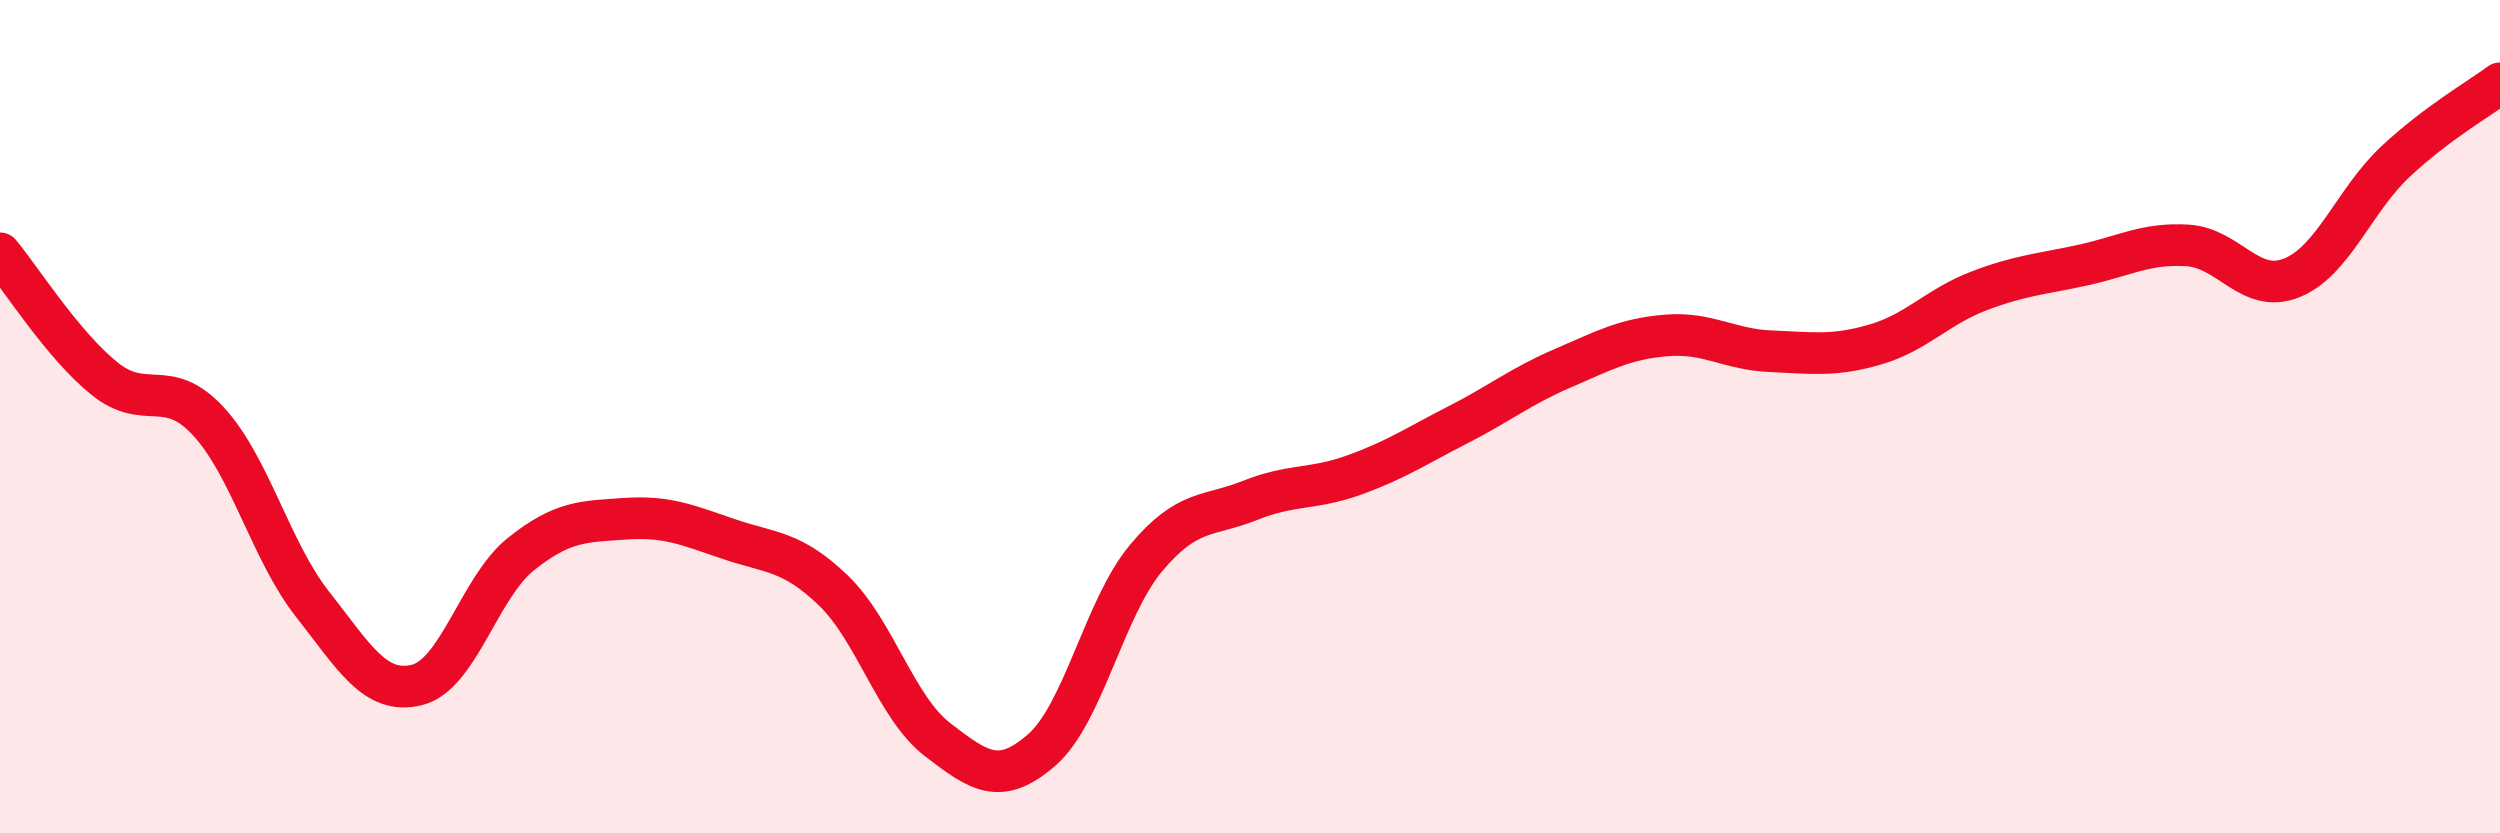
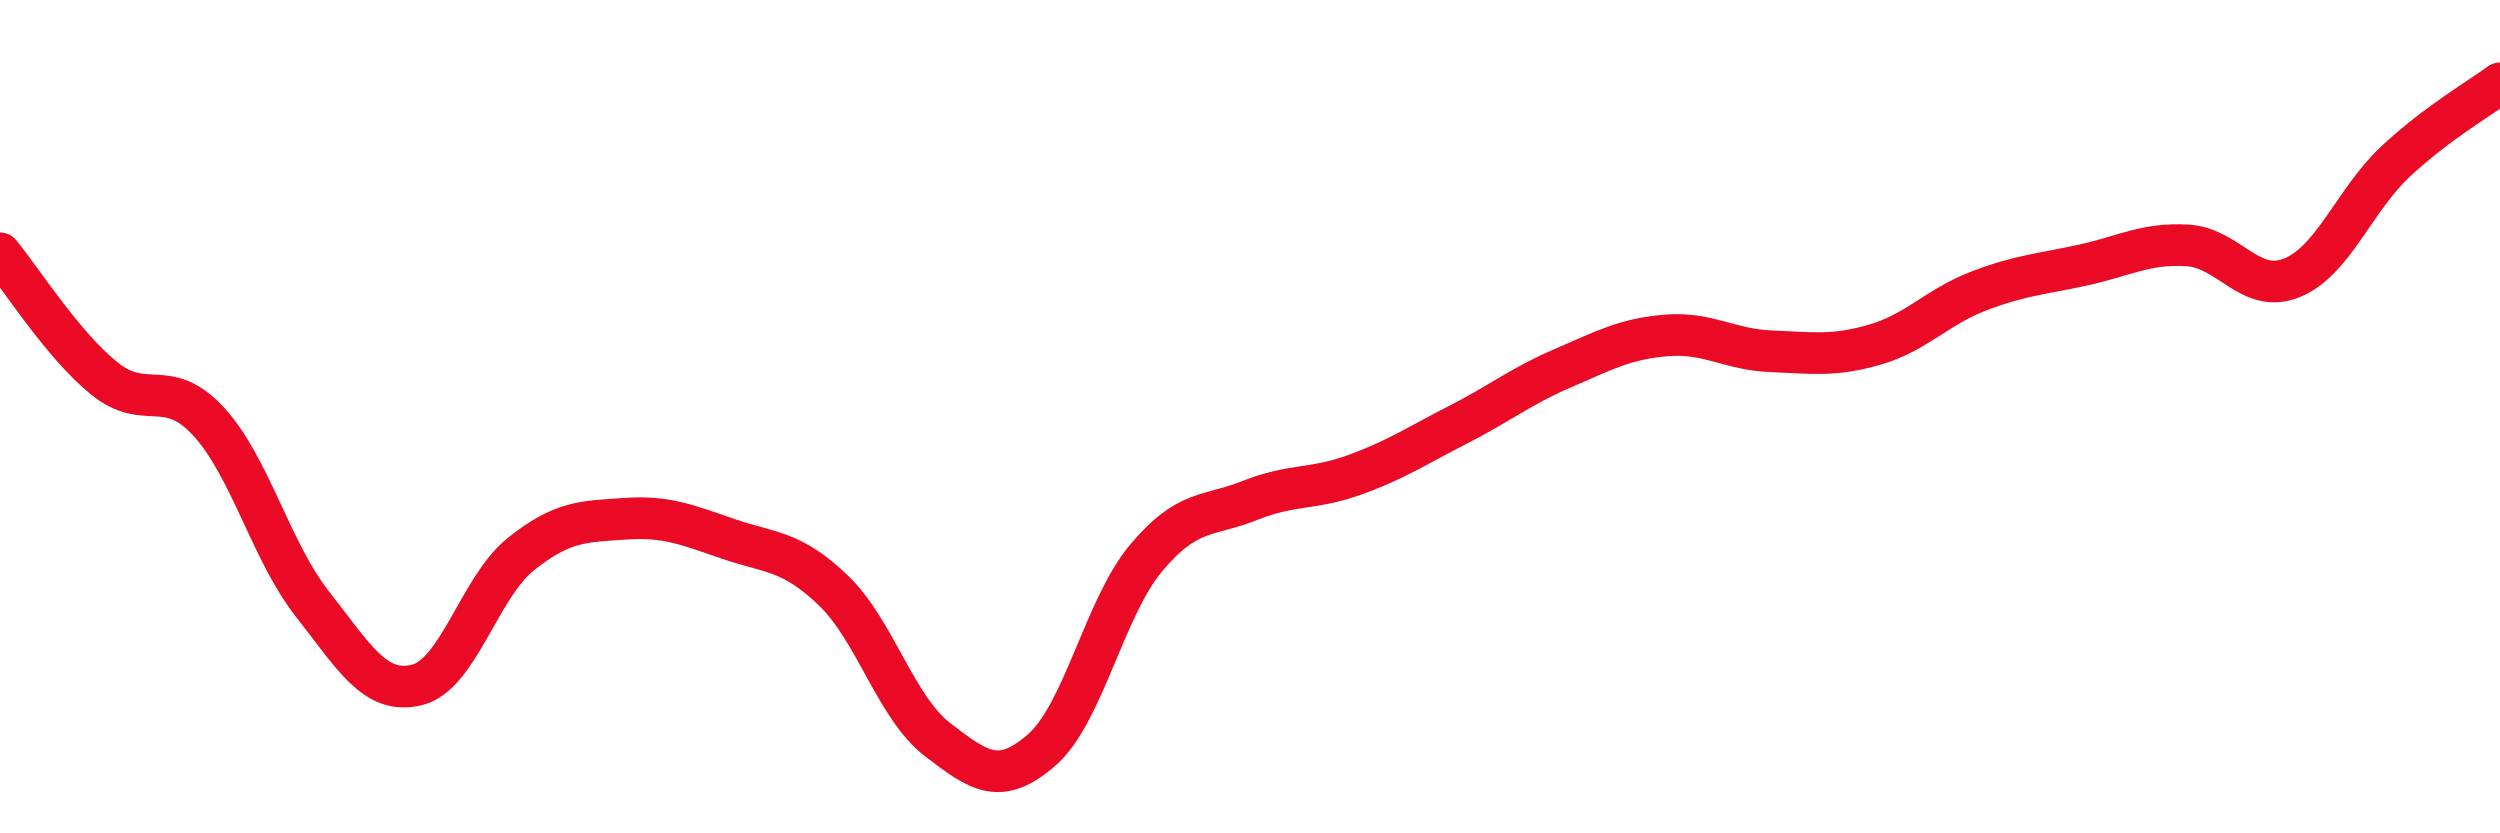
<svg xmlns="http://www.w3.org/2000/svg" width="60" height="20" viewBox="0 0 60 20">
-   <path d="M 0,6.08 C 0.5,6.68 1.5,8.27 2.5,9.08 C 3.5,9.89 4,9.03 5,10.11 C 6,11.19 6.5,13.23 7.5,14.5 C 8.5,15.77 9,16.68 10,16.44 C 11,16.2 11.5,14.1 12.5,13.3 C 13.5,12.5 14,12.52 15,12.45 C 16,12.38 16.5,12.6 17.5,12.94 C 18.5,13.28 19,13.21 20,14.17 C 21,15.13 21.5,16.98 22.5,17.75 C 23.5,18.52 24,18.87 25,18 C 26,17.13 26.5,14.6 27.5,13.4 C 28.5,12.2 29,12.41 30,12.01 C 31,11.61 31.5,11.76 32.5,11.4 C 33.5,11.04 34,10.7 35,10.19 C 36,9.68 36.5,9.27 37.5,8.84 C 38.5,8.41 39,8.13 40,8.05 C 41,7.97 41.5,8.39 42.5,8.43 C 43.5,8.47 44,8.56 45,8.27 C 46,7.98 46.5,7.36 47.5,6.98 C 48.5,6.6 49,6.58 50,6.36 C 51,6.14 51.5,5.83 52.5,5.89 C 53.5,5.95 54,7.07 55,6.67 C 56,6.27 56.5,4.8 57.5,3.87 C 58.5,2.94 59.5,2.37 60,2L60 20L0 20Z" fill="#EB0A25" opacity="0.1" stroke-linecap="round" stroke-linejoin="round" />
  <path d="M 0,6.08 C 0.5,6.68 1.5,8.27 2.5,9.08 C 3.5,9.89 4,9.03 5,10.11 C 6,11.19 6.5,13.23 7.5,14.5 C 8.5,15.77 9,16.68 10,16.44 C 11,16.2 11.5,14.1 12.5,13.3 C 13.5,12.5 14,12.52 15,12.45 C 16,12.38 16.5,12.6 17.5,12.94 C 18.5,13.28 19,13.21 20,14.17 C 21,15.13 21.5,16.98 22.5,17.75 C 23.5,18.52 24,18.87 25,18 C 26,17.13 26.5,14.6 27.5,13.4 C 28.5,12.2 29,12.41 30,12.01 C 31,11.61 31.5,11.76 32.5,11.4 C 33.5,11.04 34,10.7 35,10.19 C 36,9.68 36.5,9.27 37.5,8.84 C 38.5,8.41 39,8.13 40,8.05 C 41,7.97 41.5,8.39 42.5,8.43 C 43.5,8.47 44,8.56 45,8.27 C 46,7.98 46.5,7.36 47.5,6.98 C 48.5,6.6 49,6.58 50,6.36 C 51,6.14 51.5,5.83 52.5,5.89 C 53.5,5.95 54,7.07 55,6.67 C 56,6.27 56.5,4.8 57.5,3.87 C 58.5,2.94 59.5,2.37 60,2" stroke="#EB0A25" stroke-width="1" fill="none" stroke-linecap="round" stroke-linejoin="round" />
</svg>